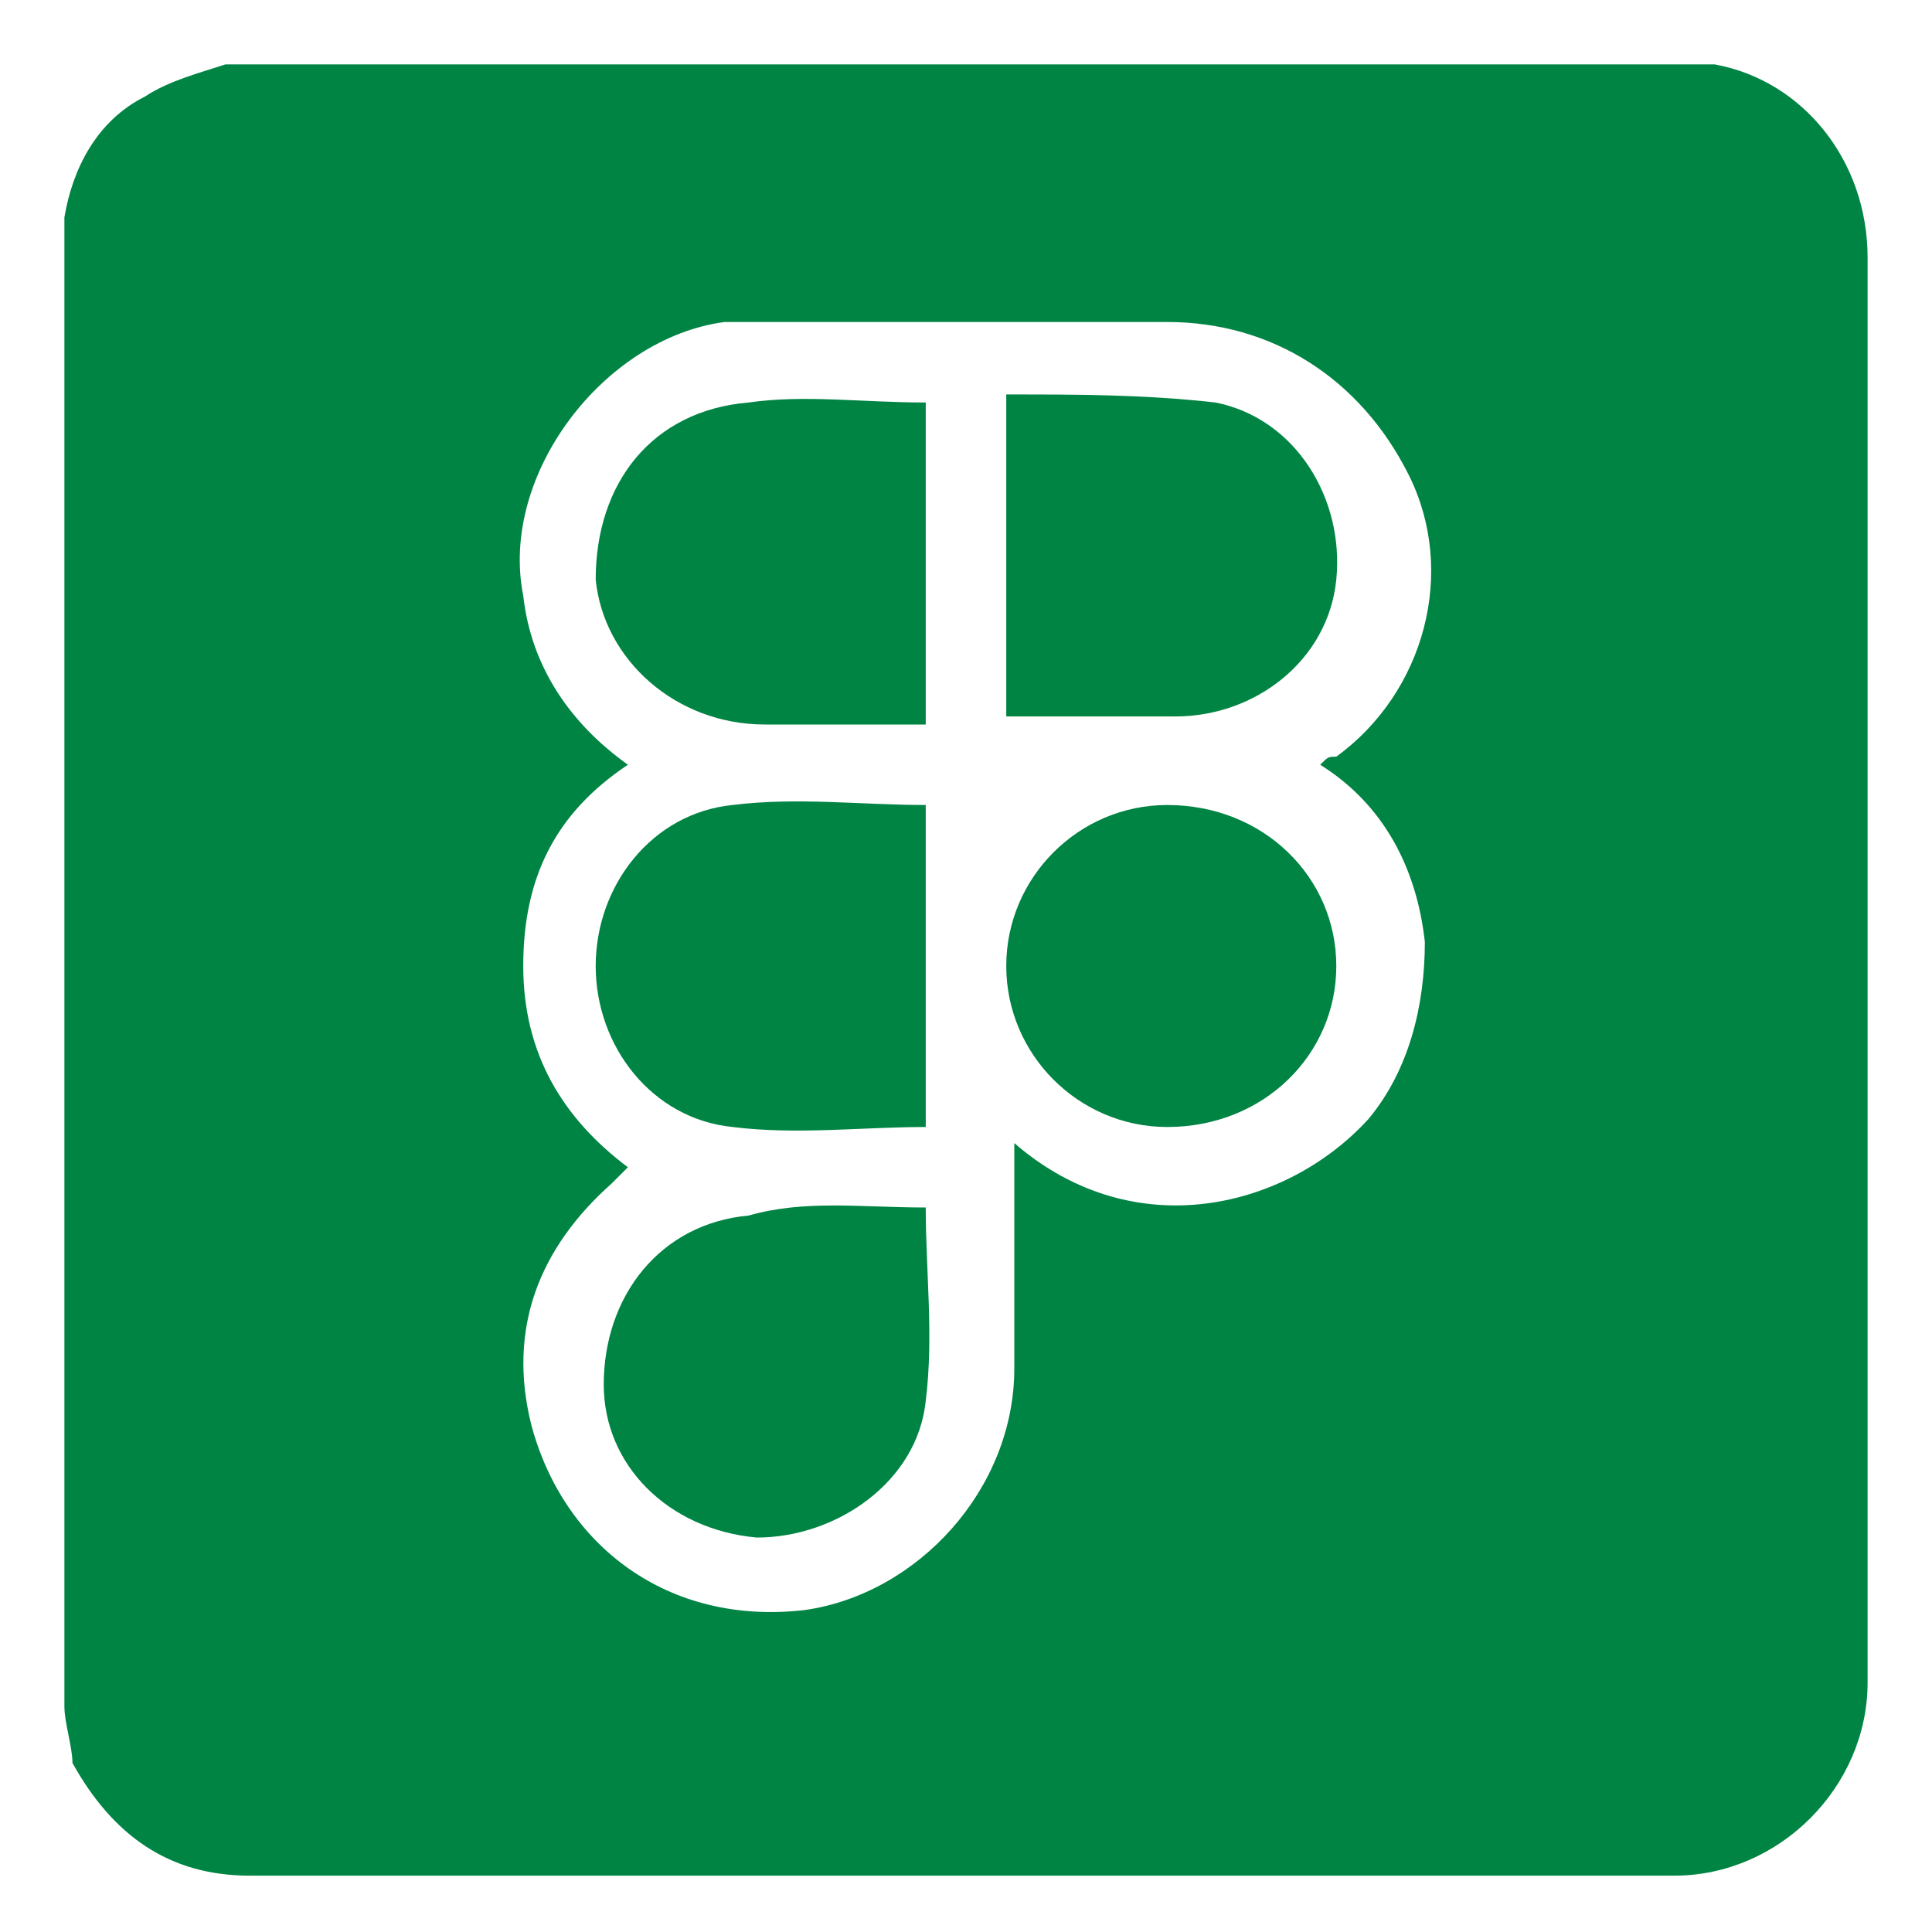
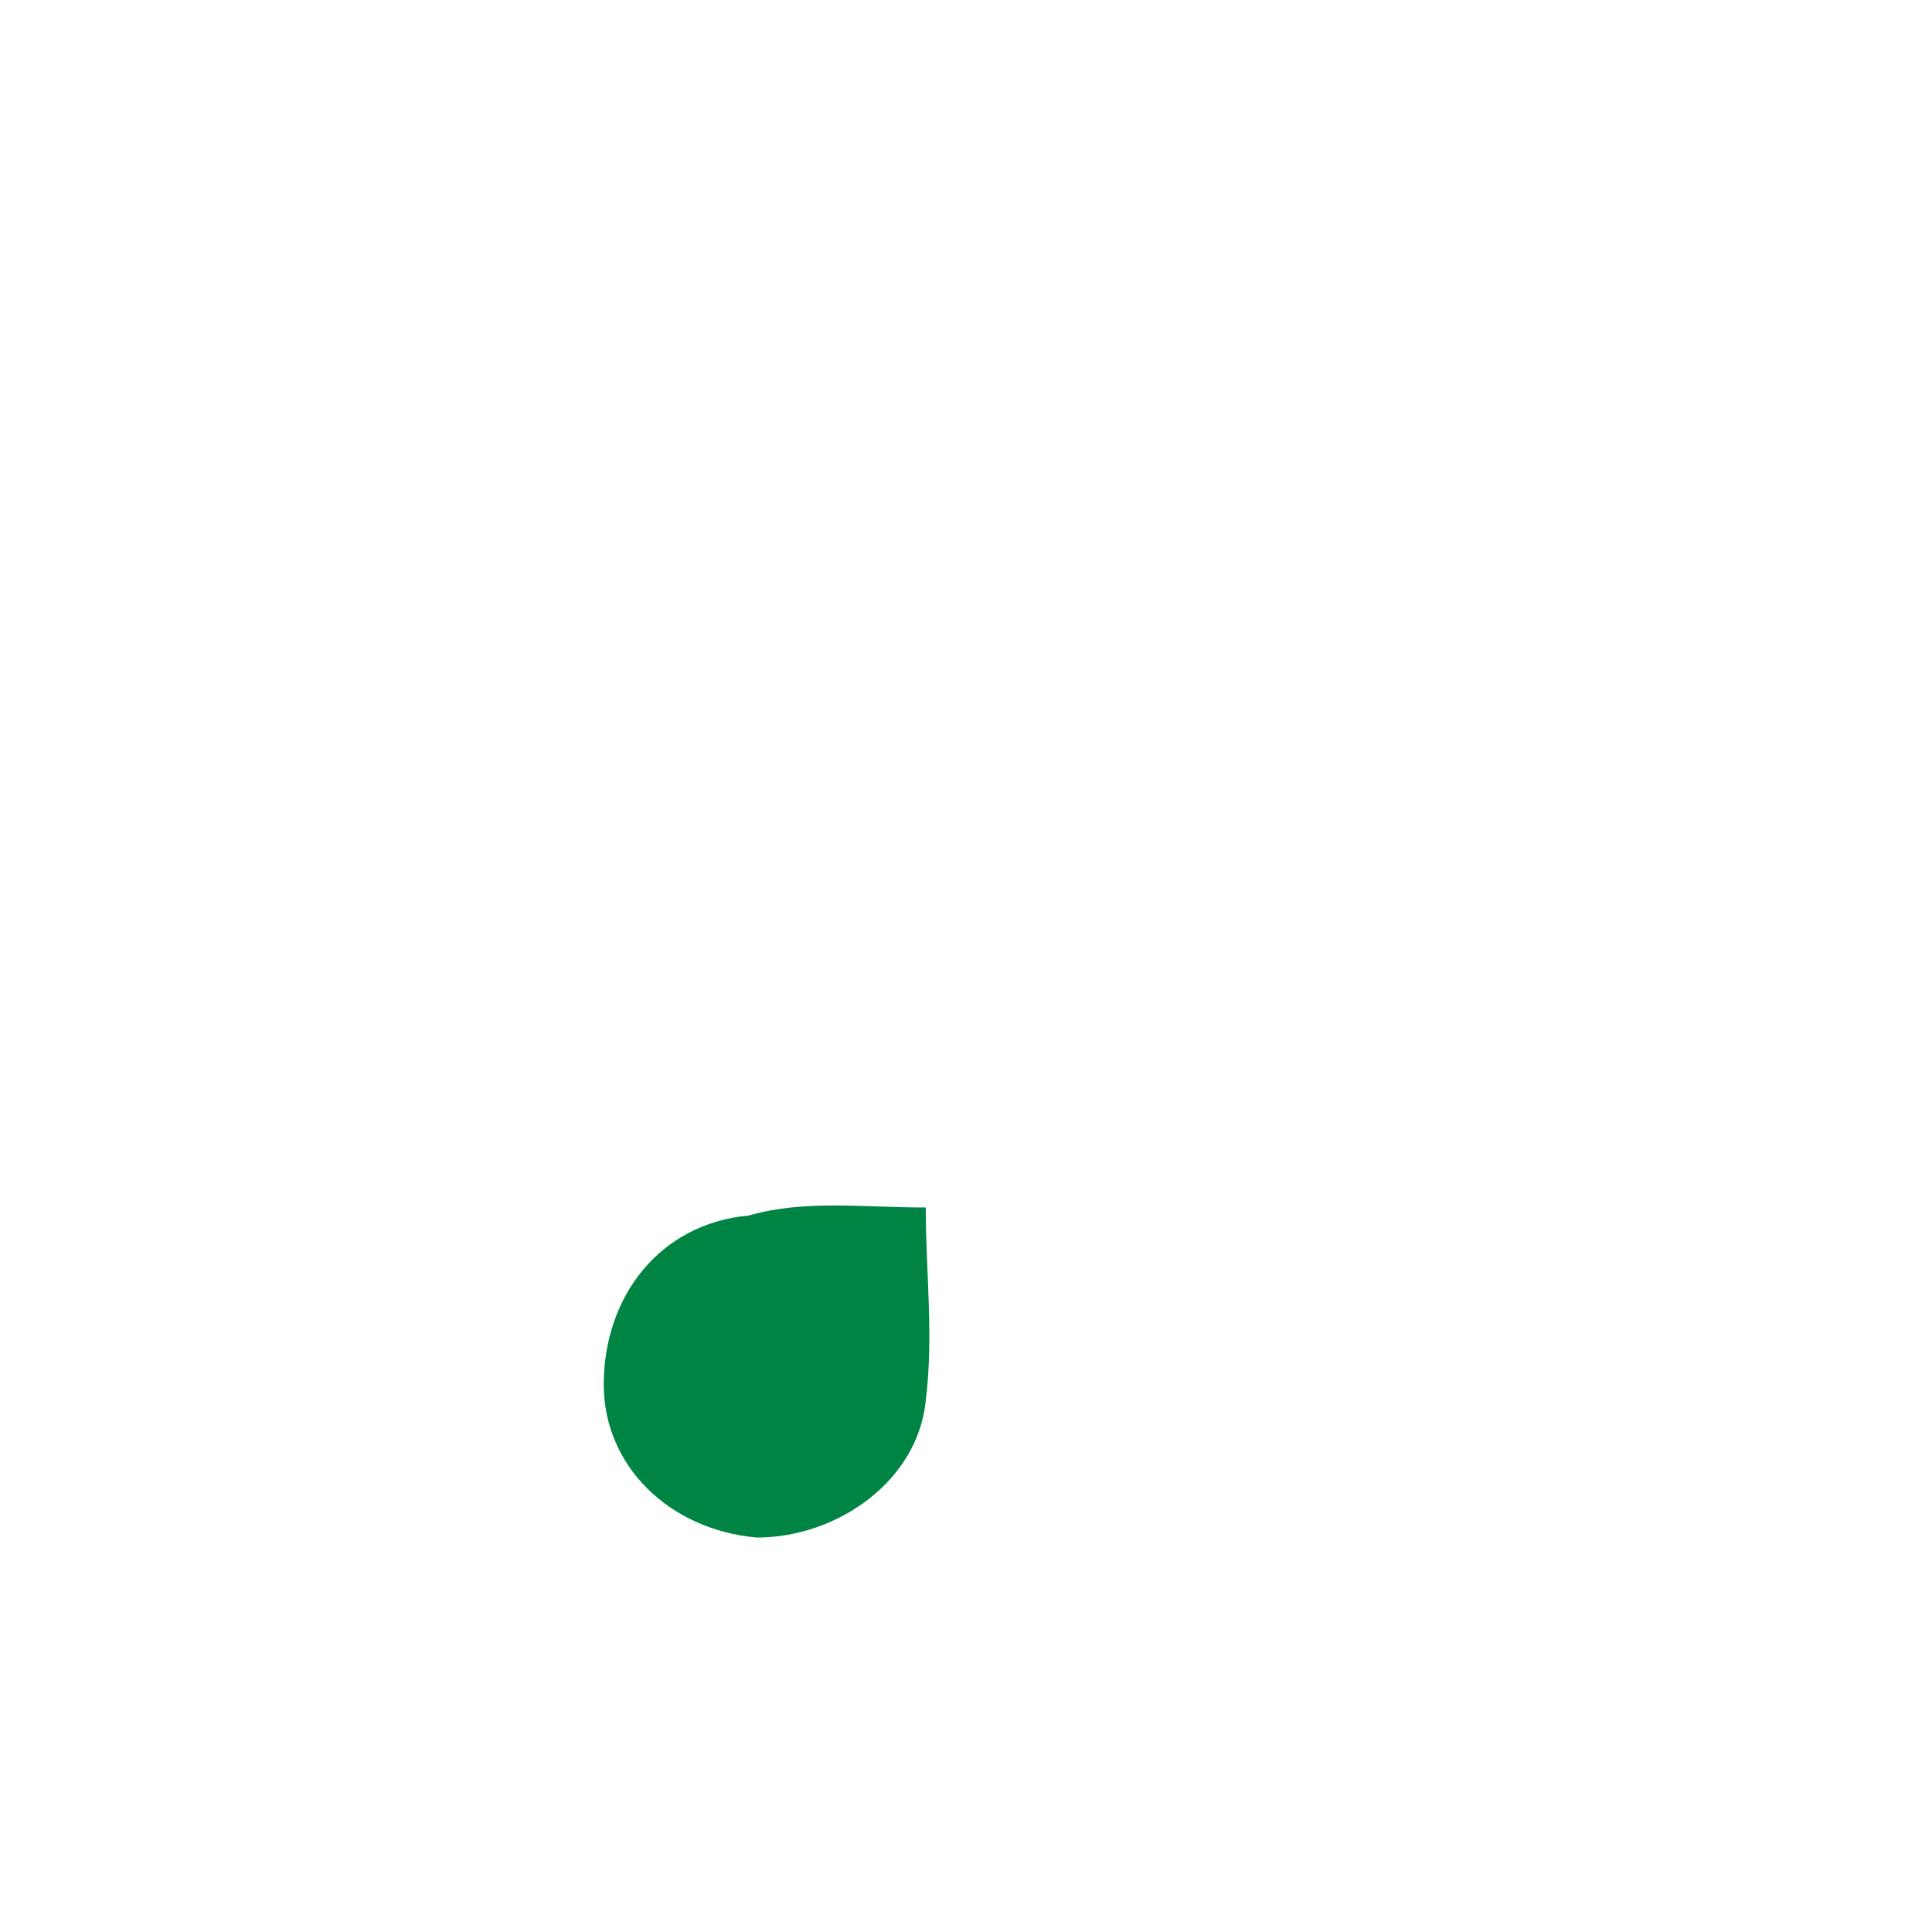
<svg xmlns="http://www.w3.org/2000/svg" version="1.1" id="Layer_1" x="0px" y="0px" viewBox="0 0 24 24" style="enable-background:new 0 0 24 24;" xml:space="preserve">
  <style type="text/css">
	.st0{fill:#008443;}
</style>
  <g>
-     <path class="st0" d="M0.8,21.2c0-6.1,0-12.2,0-18.4c0,0,0-0.1,0-0.1c0.1-0.6,0.4-1.2,1-1.5c0.3-0.2,0.7-0.3,1-0.4   c6.1,0,12.2,0,18.4,0c0,0,0.1,0,0.1,0C22.4,1,23.2,2,23.2,3.2c0,5.9,0,11.8,0,17.7c0,1.3-1.1,2.4-2.4,2.4c-5.9,0-11.8,0-17.7,0   c-1,0-1.7-0.5-2.2-1.4C0.9,21.7,0.8,21.4,0.8,21.2z M7.8,9.5c-0.9,0.6-1.3,1.4-1.3,2.5c0,1.1,0.5,1.9,1.3,2.5c0,0,0,0,0,0   c-0.1,0.1-0.1,0.1-0.2,0.2c-0.9,0.8-1.3,1.8-1,3c0.4,1.5,1.7,2.5,3.4,2.3c1.4-0.2,2.6-1.5,2.6-3c0-0.8,0-1.7,0-2.5   c0-0.1,0-0.1,0-0.3c1.5,1.3,3.4,0.8,4.4-0.3c0.5-0.6,0.7-1.4,0.7-2.2c-0.1-0.9-0.5-1.7-1.3-2.2c0.1-0.1,0.1-0.1,0.2-0.1   c1.1-0.8,1.5-2.3,0.9-3.5C16.9,4.7,15.8,4,14.5,4c-1.6,0-3.2,0-4.8,0C9.5,4,9.3,4,9,4C7.5,4.2,6.2,5.9,6.5,7.4   C6.6,8.3,7.1,9,7.8,9.5z" />
-     <path class="st0" d="M11.5,14c-0.8,0-1.6,0.1-2.4,0c-1-0.1-1.7-1-1.7-2c0-1,0.7-1.9,1.7-2c0.8-0.1,1.6,0,2.4,0c0,0,0,0,0,0   C11.5,11.3,11.5,12.7,11.5,14z" />
-     <path class="st0" d="M12.5,4.9c0.9,0,1.7,0,2.6,0.1c1,0.2,1.6,1.2,1.5,2.2c-0.1,1-1,1.7-2,1.7c-0.7,0-1.4,0-2.1,0   C12.5,7.7,12.5,6.3,12.5,4.9z" />
-     <path class="st0" d="M11.5,5c0,1.3,0,2.7,0,4c-0.1,0-0.1,0-0.2,0c-0.6,0-1.2,0-1.8,0c-1.1,0-2-0.8-2.1-1.8C7.4,6,8.1,5.1,9.3,5   C10,4.9,10.7,5,11.5,5z" />
    <path class="st0" d="M11.5,15c0,0.8,0.1,1.6,0,2.4c-0.1,1-1.1,1.7-2.1,1.7c-1.1-0.1-1.9-0.9-1.9-1.9c0-1.1,0.7-2,1.8-2.1   C10,14.9,10.7,15,11.5,15z" />
-     <path class="st0" d="M16.6,12c0,1.1-0.9,2-2.1,2c-1.1,0-2-0.9-2-2c0-1.1,0.9-2,2-2C15.7,10,16.6,10.9,16.6,12z" />
  </g>
</svg>